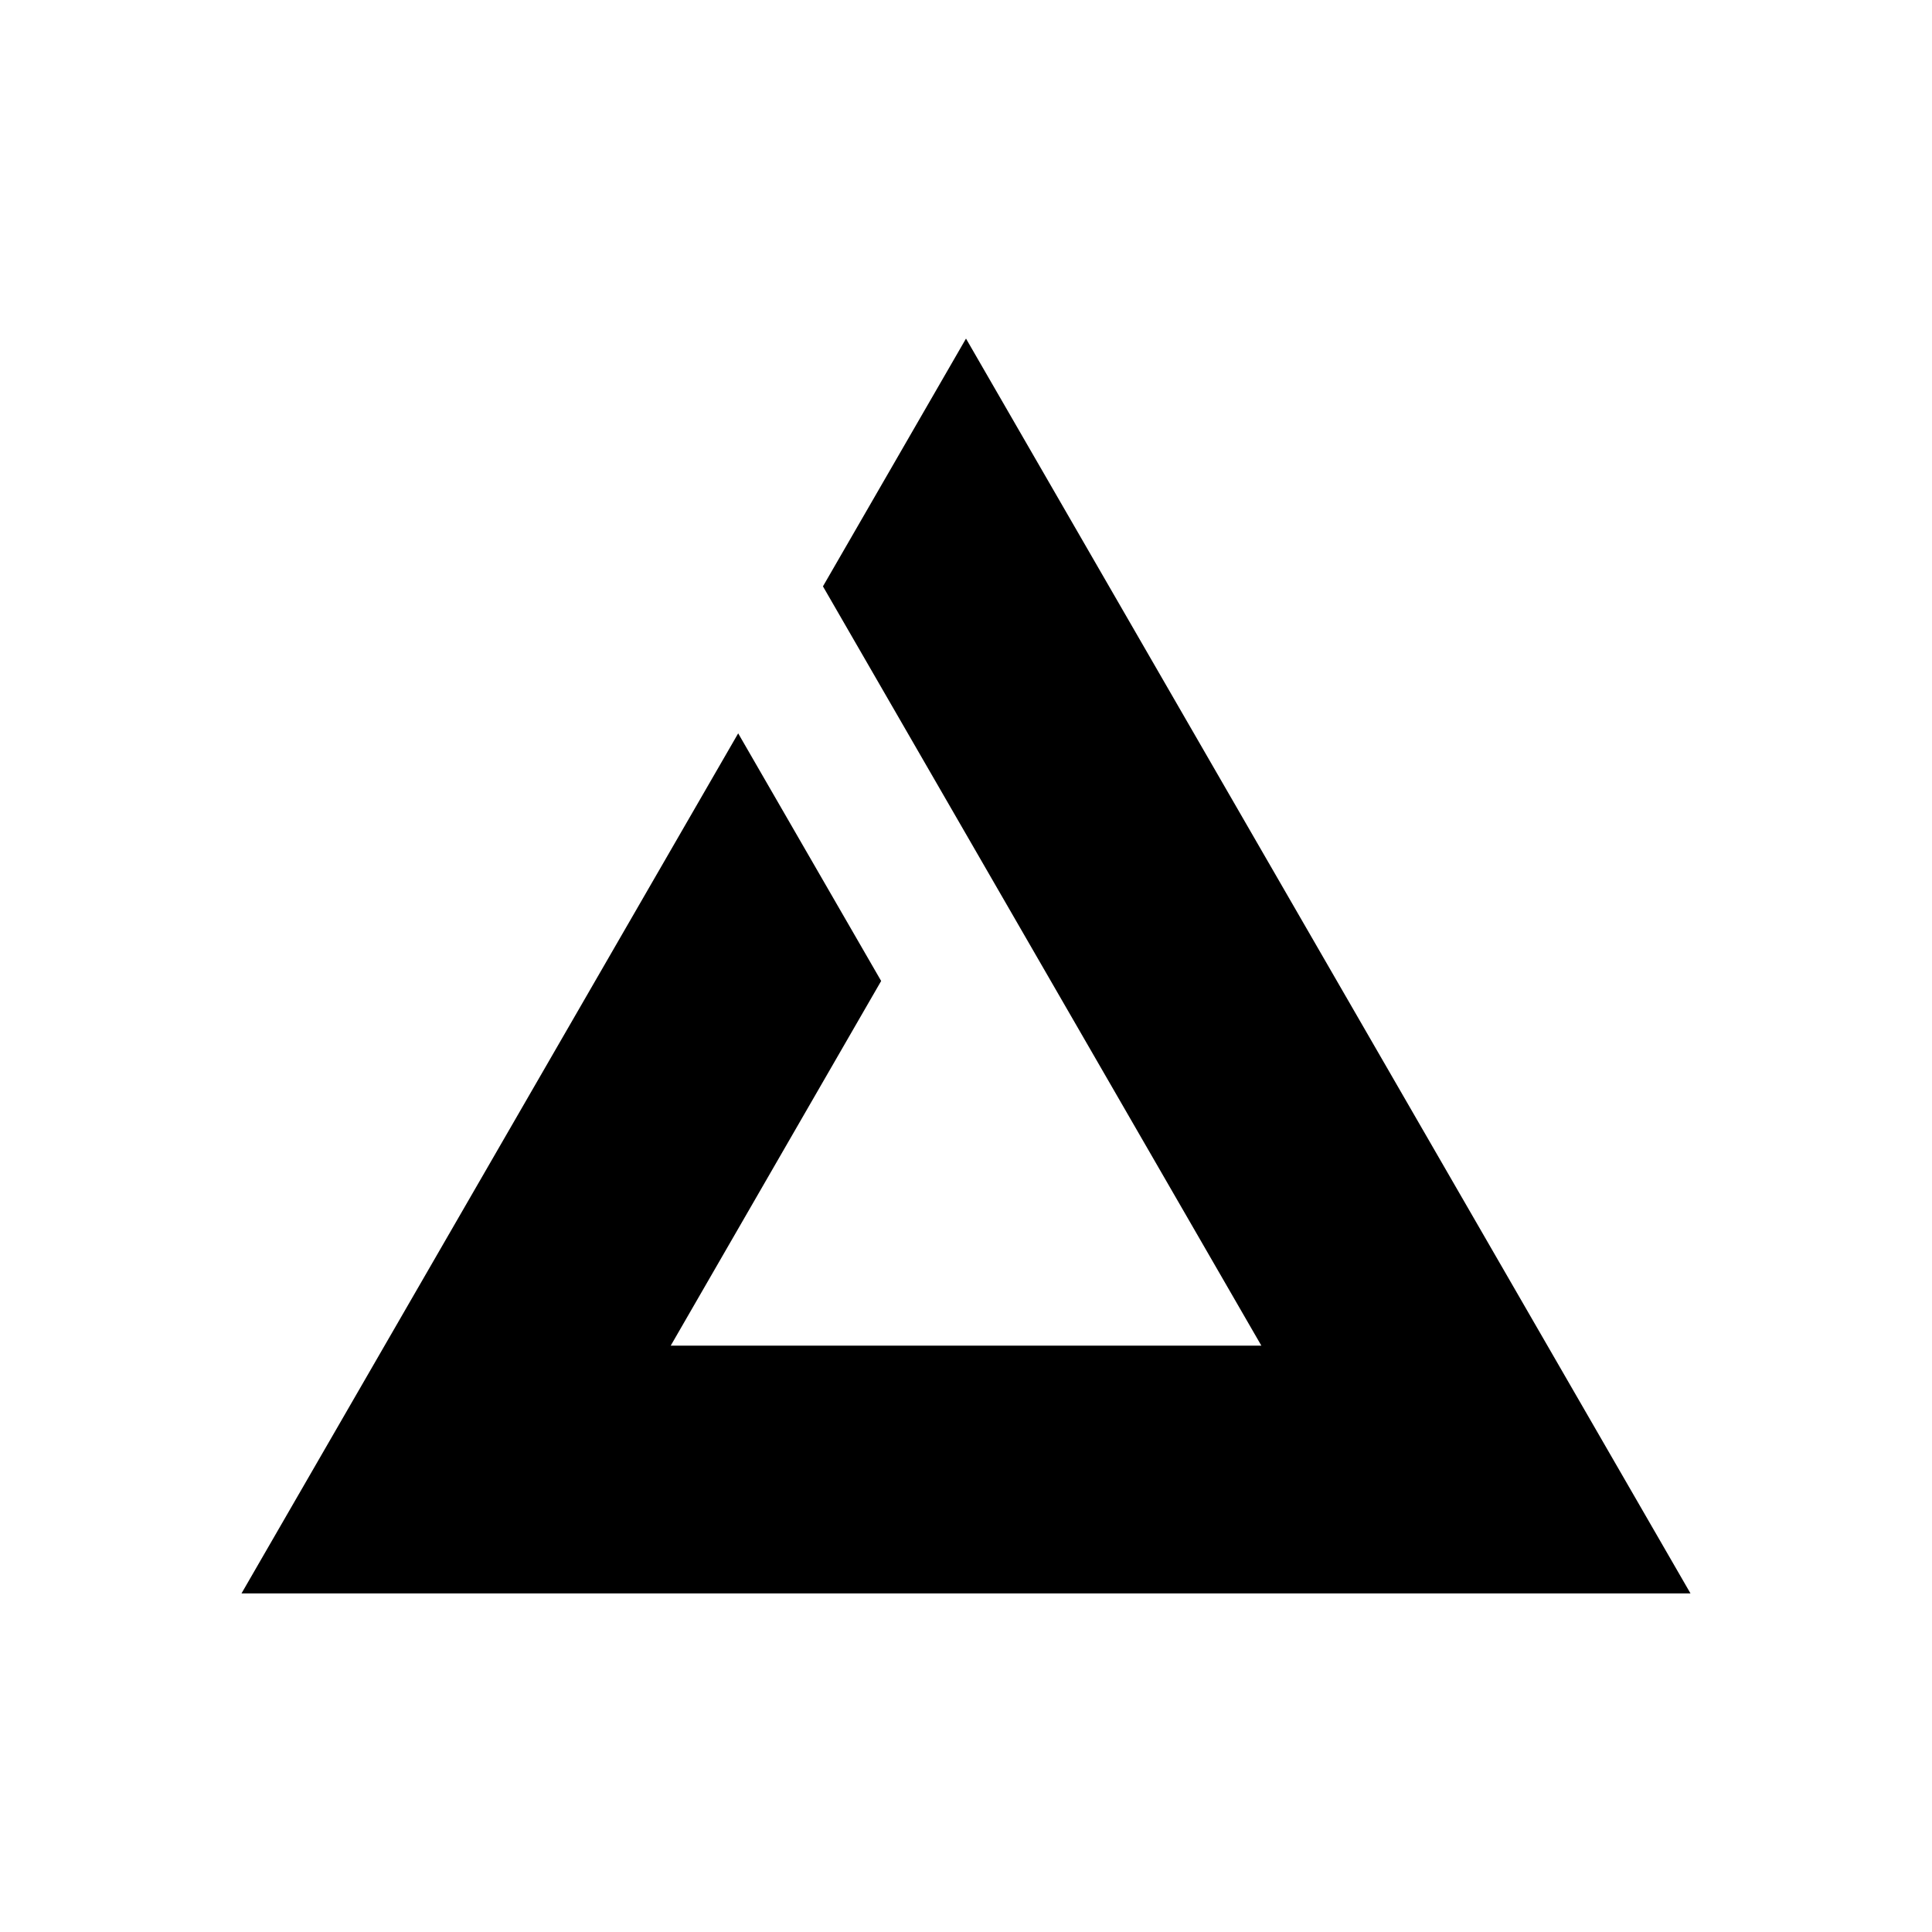
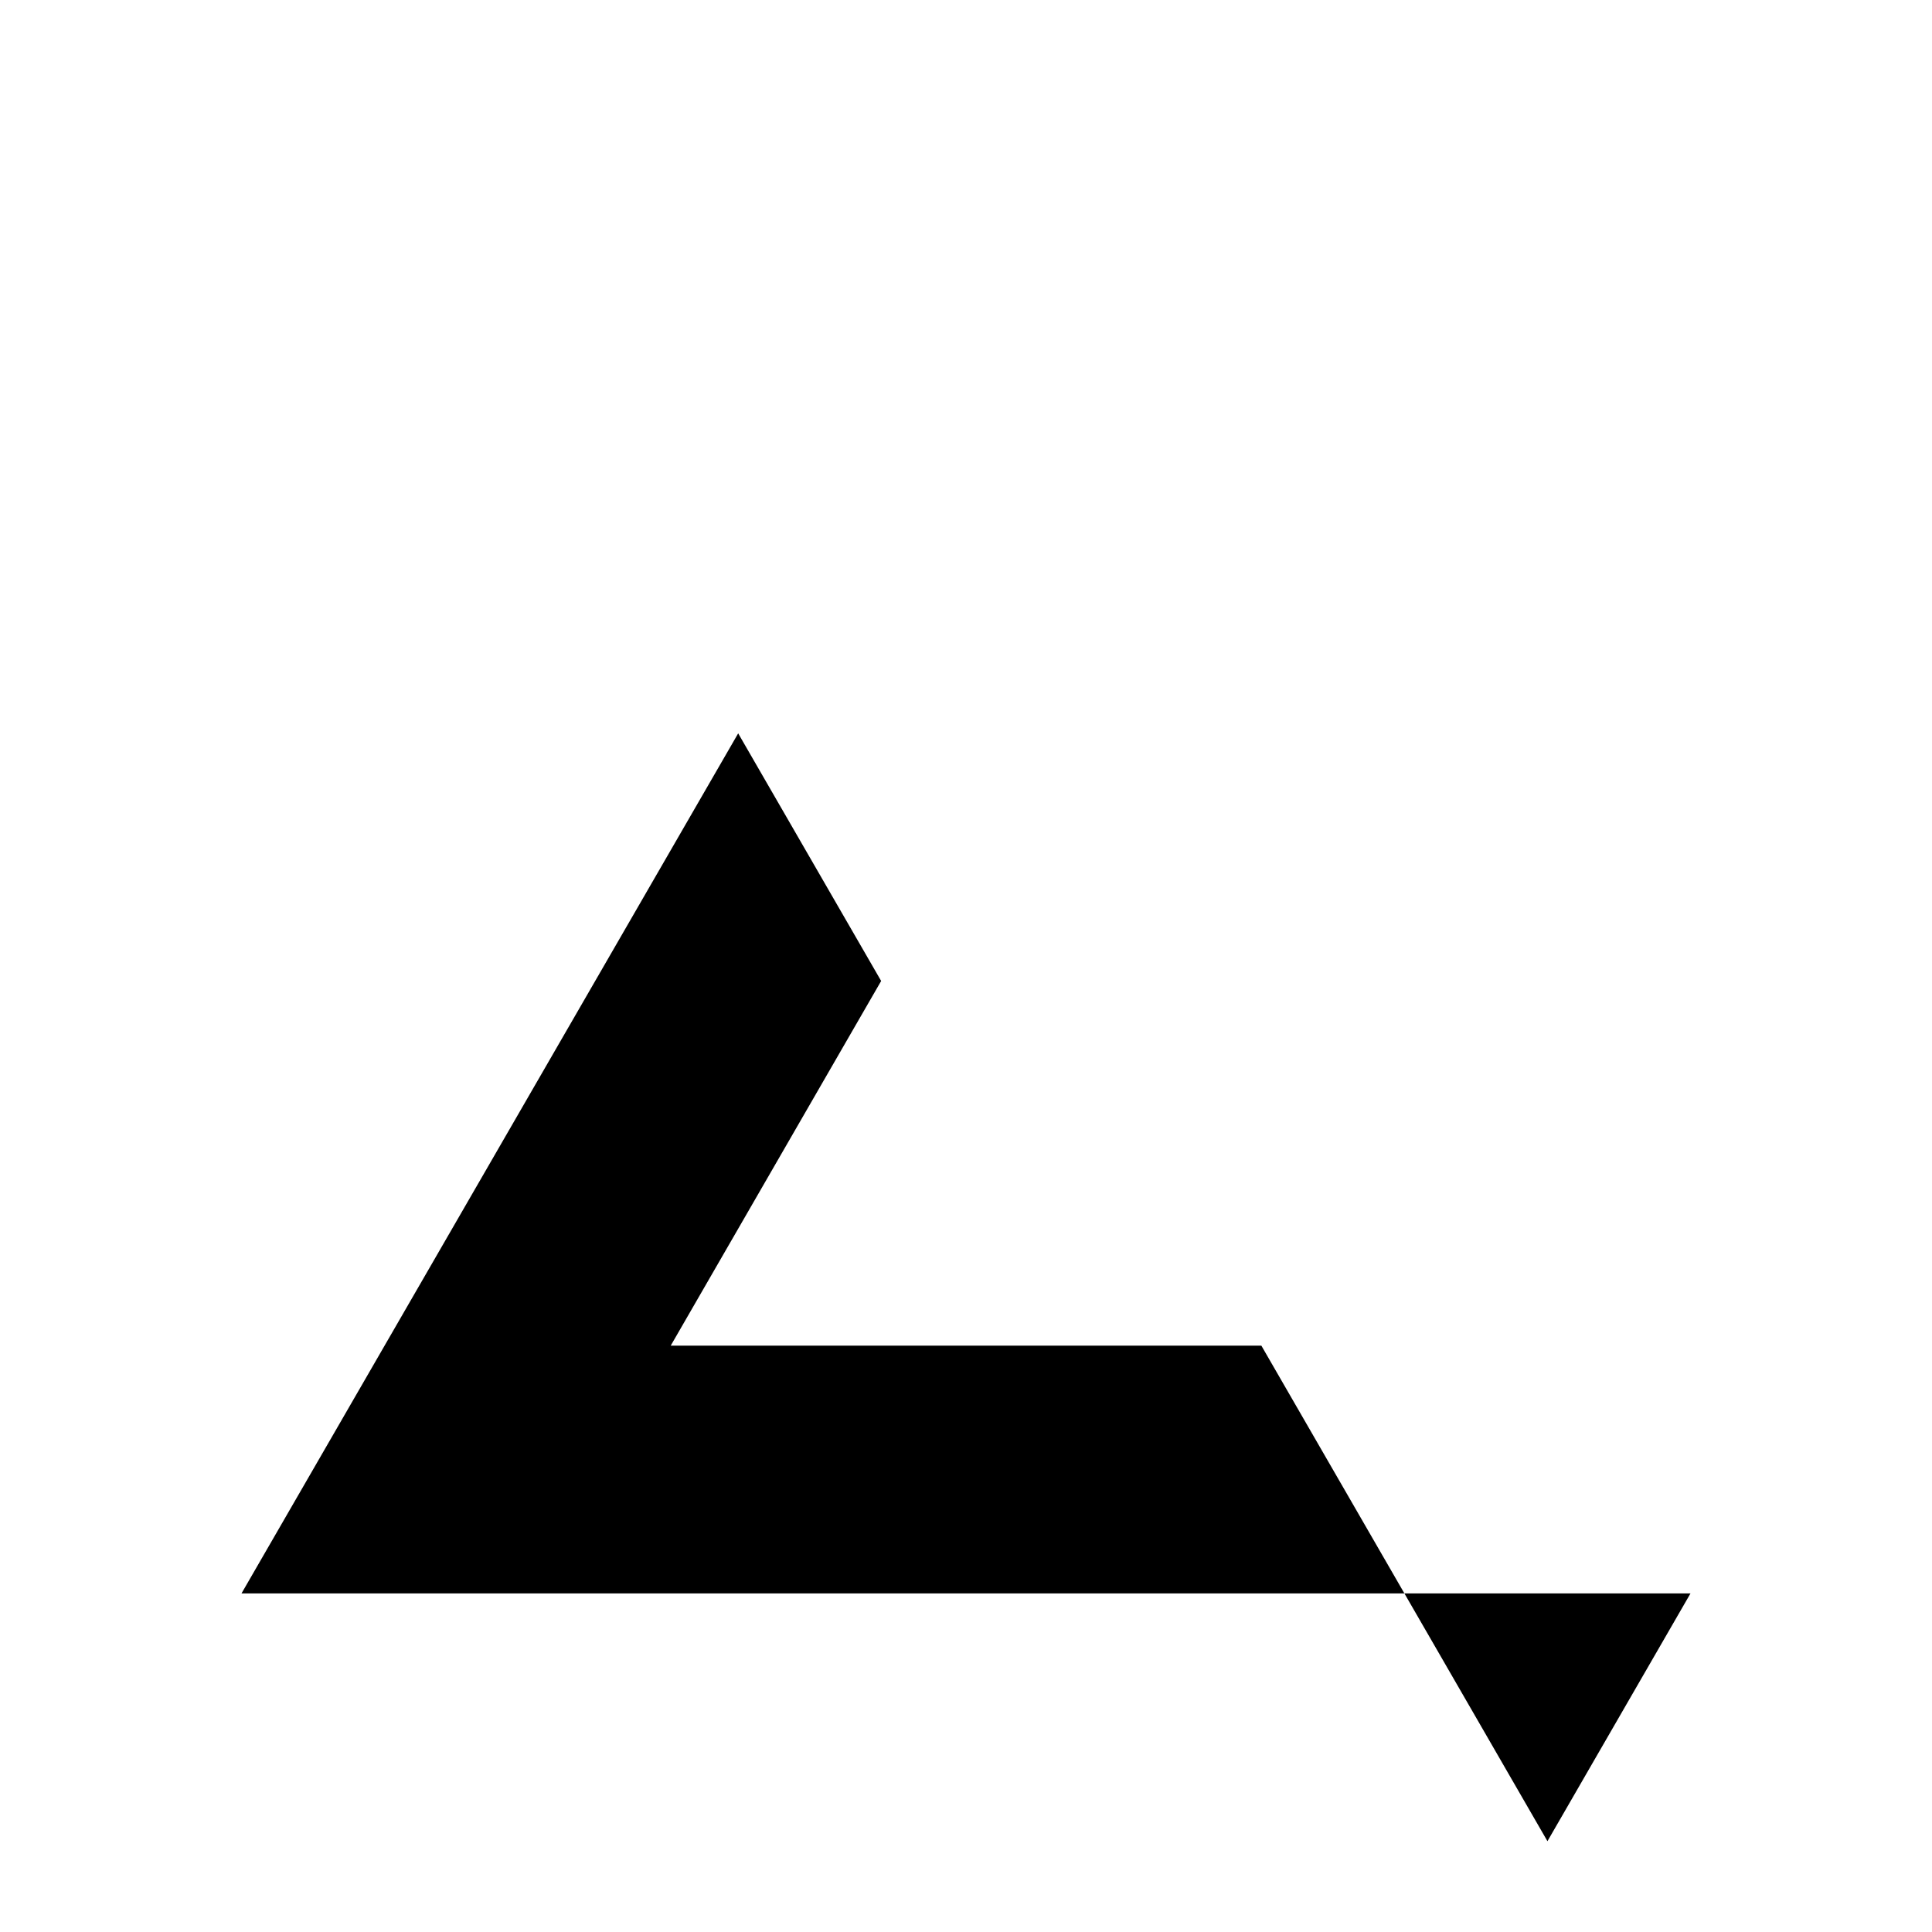
<svg xmlns="http://www.w3.org/2000/svg" width="1em" height="1em" viewBox="0 0 24 24">
-   <path fill="currentColor" fill-rule="evenodd" d="M15.669 16.716H8.332l2.614-4.53L9.17 9.11L3 19.794h18L12 4.206l-1.777 3.078z" clip-rule="evenodd" />
+   <path fill="currentColor" fill-rule="evenodd" d="M15.669 16.716H8.332l2.614-4.53L9.17 9.11L3 19.794h18l-1.777 3.078z" clip-rule="evenodd" />
</svg>